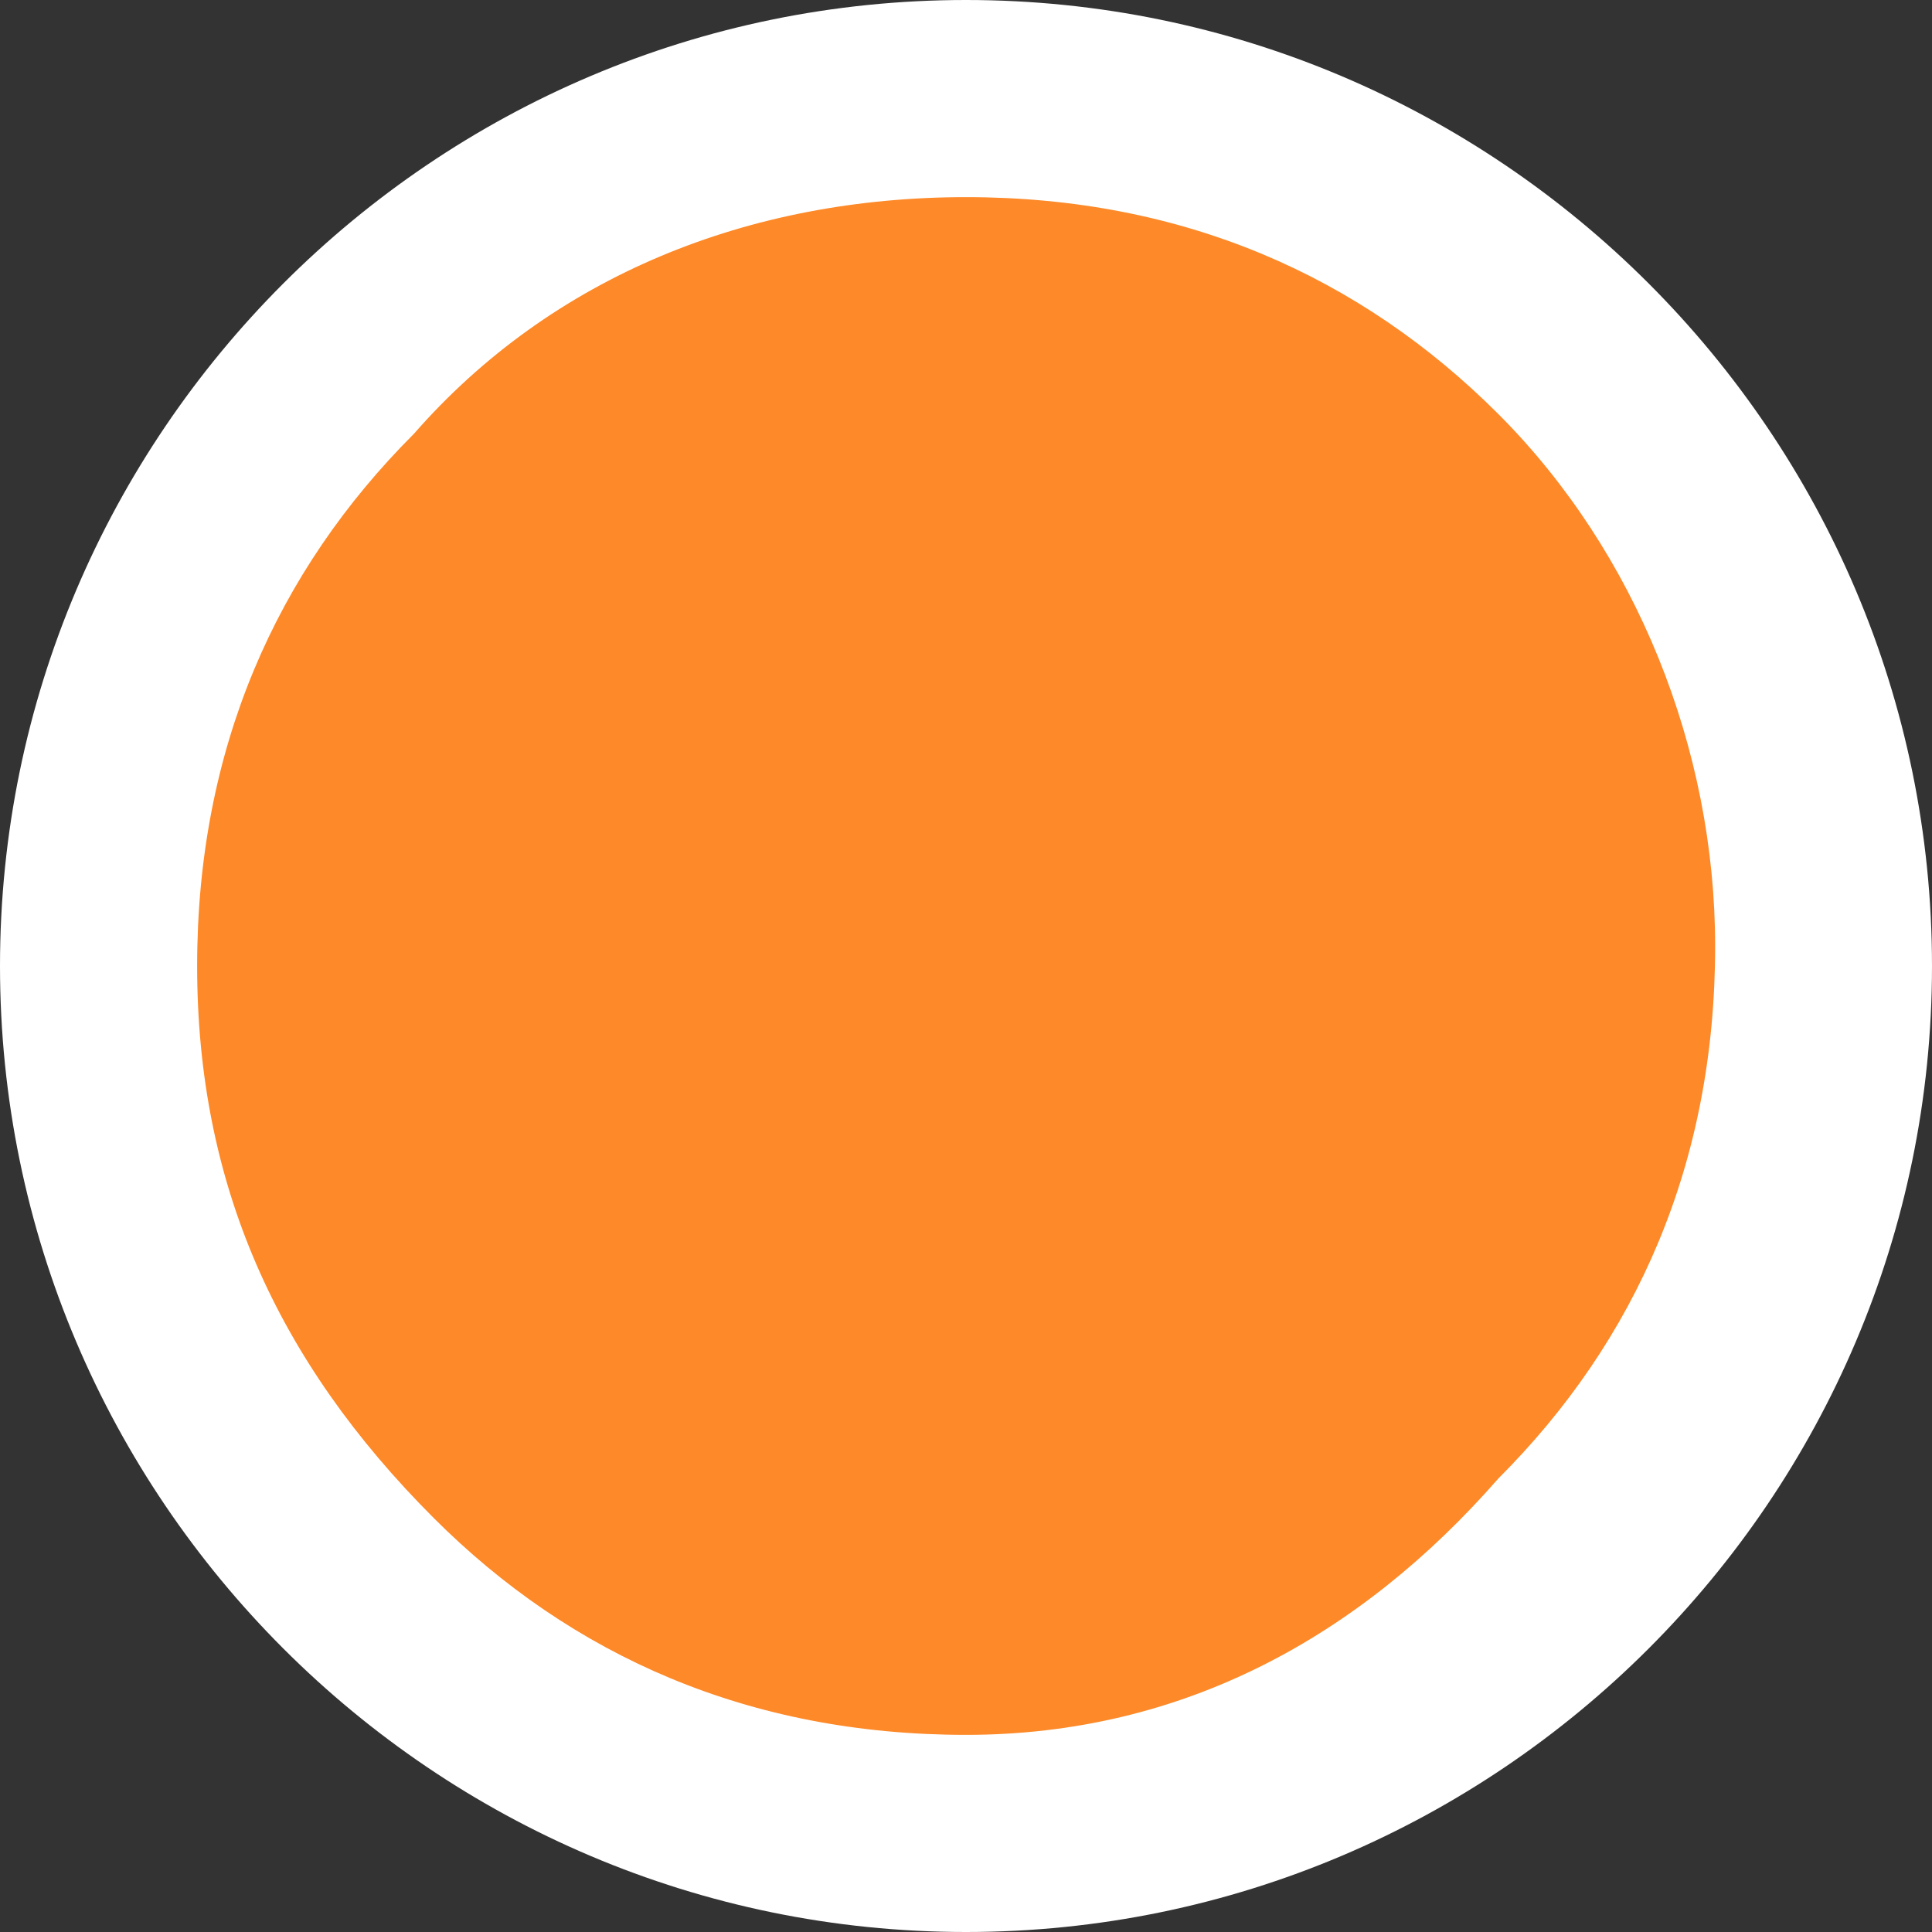
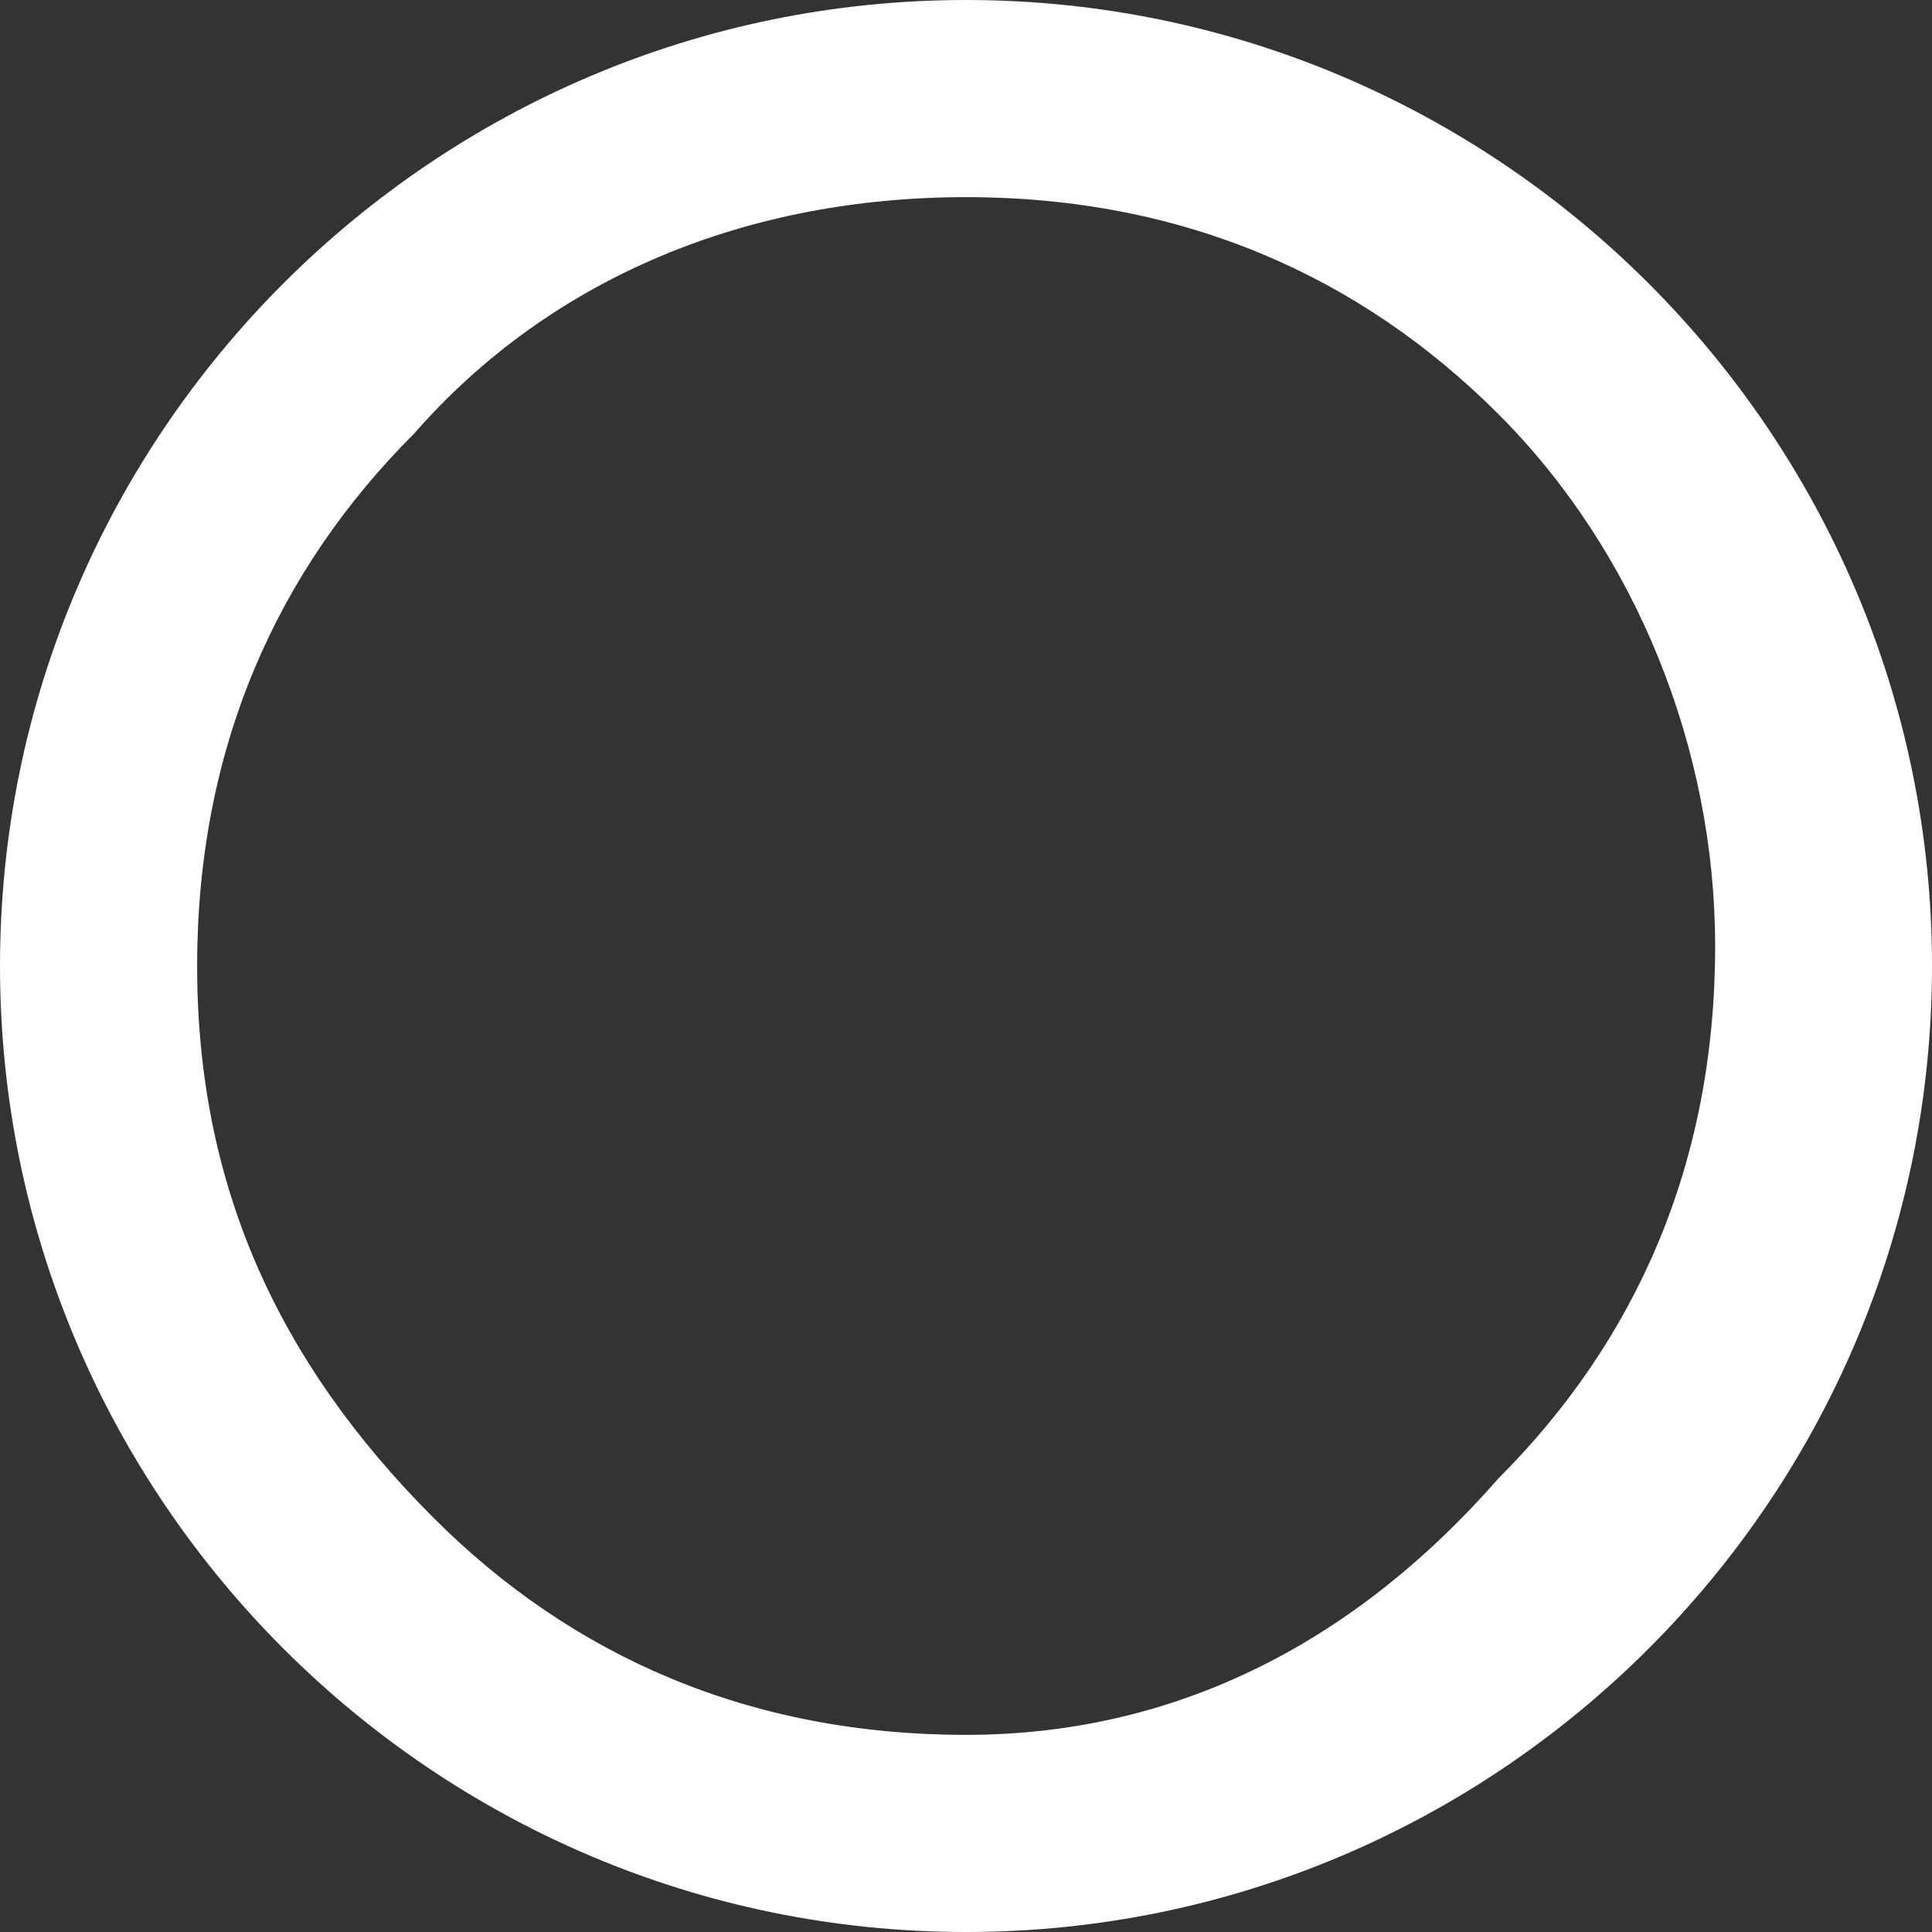
<svg xmlns="http://www.w3.org/2000/svg" version="1.1" id="Capa_1" x="0px" y="0px" width="9.8px" height="9.8px" viewBox="0 0 9.8 9.8" style="enable-background:new 0 0 9.8 9.8;" xml:space="preserve">
  <rect x="0" y="0" width="9.8" height="9.8" fill="#333333" stroke="none" />
  <style type="text/css">
	.st0{fill:#FFFFFF;}
	.st1{fill:#00D05A;}
	.st2{fill:#FD8928;}
	.st3{fill:#D5171C;}
	.st4{fill:#FFEB00;}
	.st5{fill:#6D7A7D;}
	.st6{fill:#806741;}
</style>
  <g>
-     <path class="st2" d="M4.9,9.3c2.4,0,4.4-2,4.4-4.4c0-2.4-2-4.4-4.4-4.4c-2.4,0-4.4,2-4.4,4.4C0.5,7.3,2.5,9.3,4.9,9.3L4.9,9.3z" />
    <path class="st0" d="M4.9,9.3v0.5c2.7,0,4.9-2.2,4.9-4.9C9.8,2.2,7.6,0,4.9,0C2.2,0,0,2.2,0,4.9c0,2.7,2.2,4.9,4.9,4.9V9.3V8.8   c-1.1,0-2-0.4-2.7-1.1C1.4,6.9,1,6,1,4.9c0-1.1,0.4-2,1.1-2.7C2.8,1.4,3.8,1,4.9,1c1.1,0,2,0.4,2.7,1.1c0.7,0.7,1.1,1.7,1.1,2.7   c0,1.1-0.4,2-1.1,2.7C6.9,8.3,6,8.8,4.9,8.8V9.3L4.9,9.3z" />
  </g>
</svg>